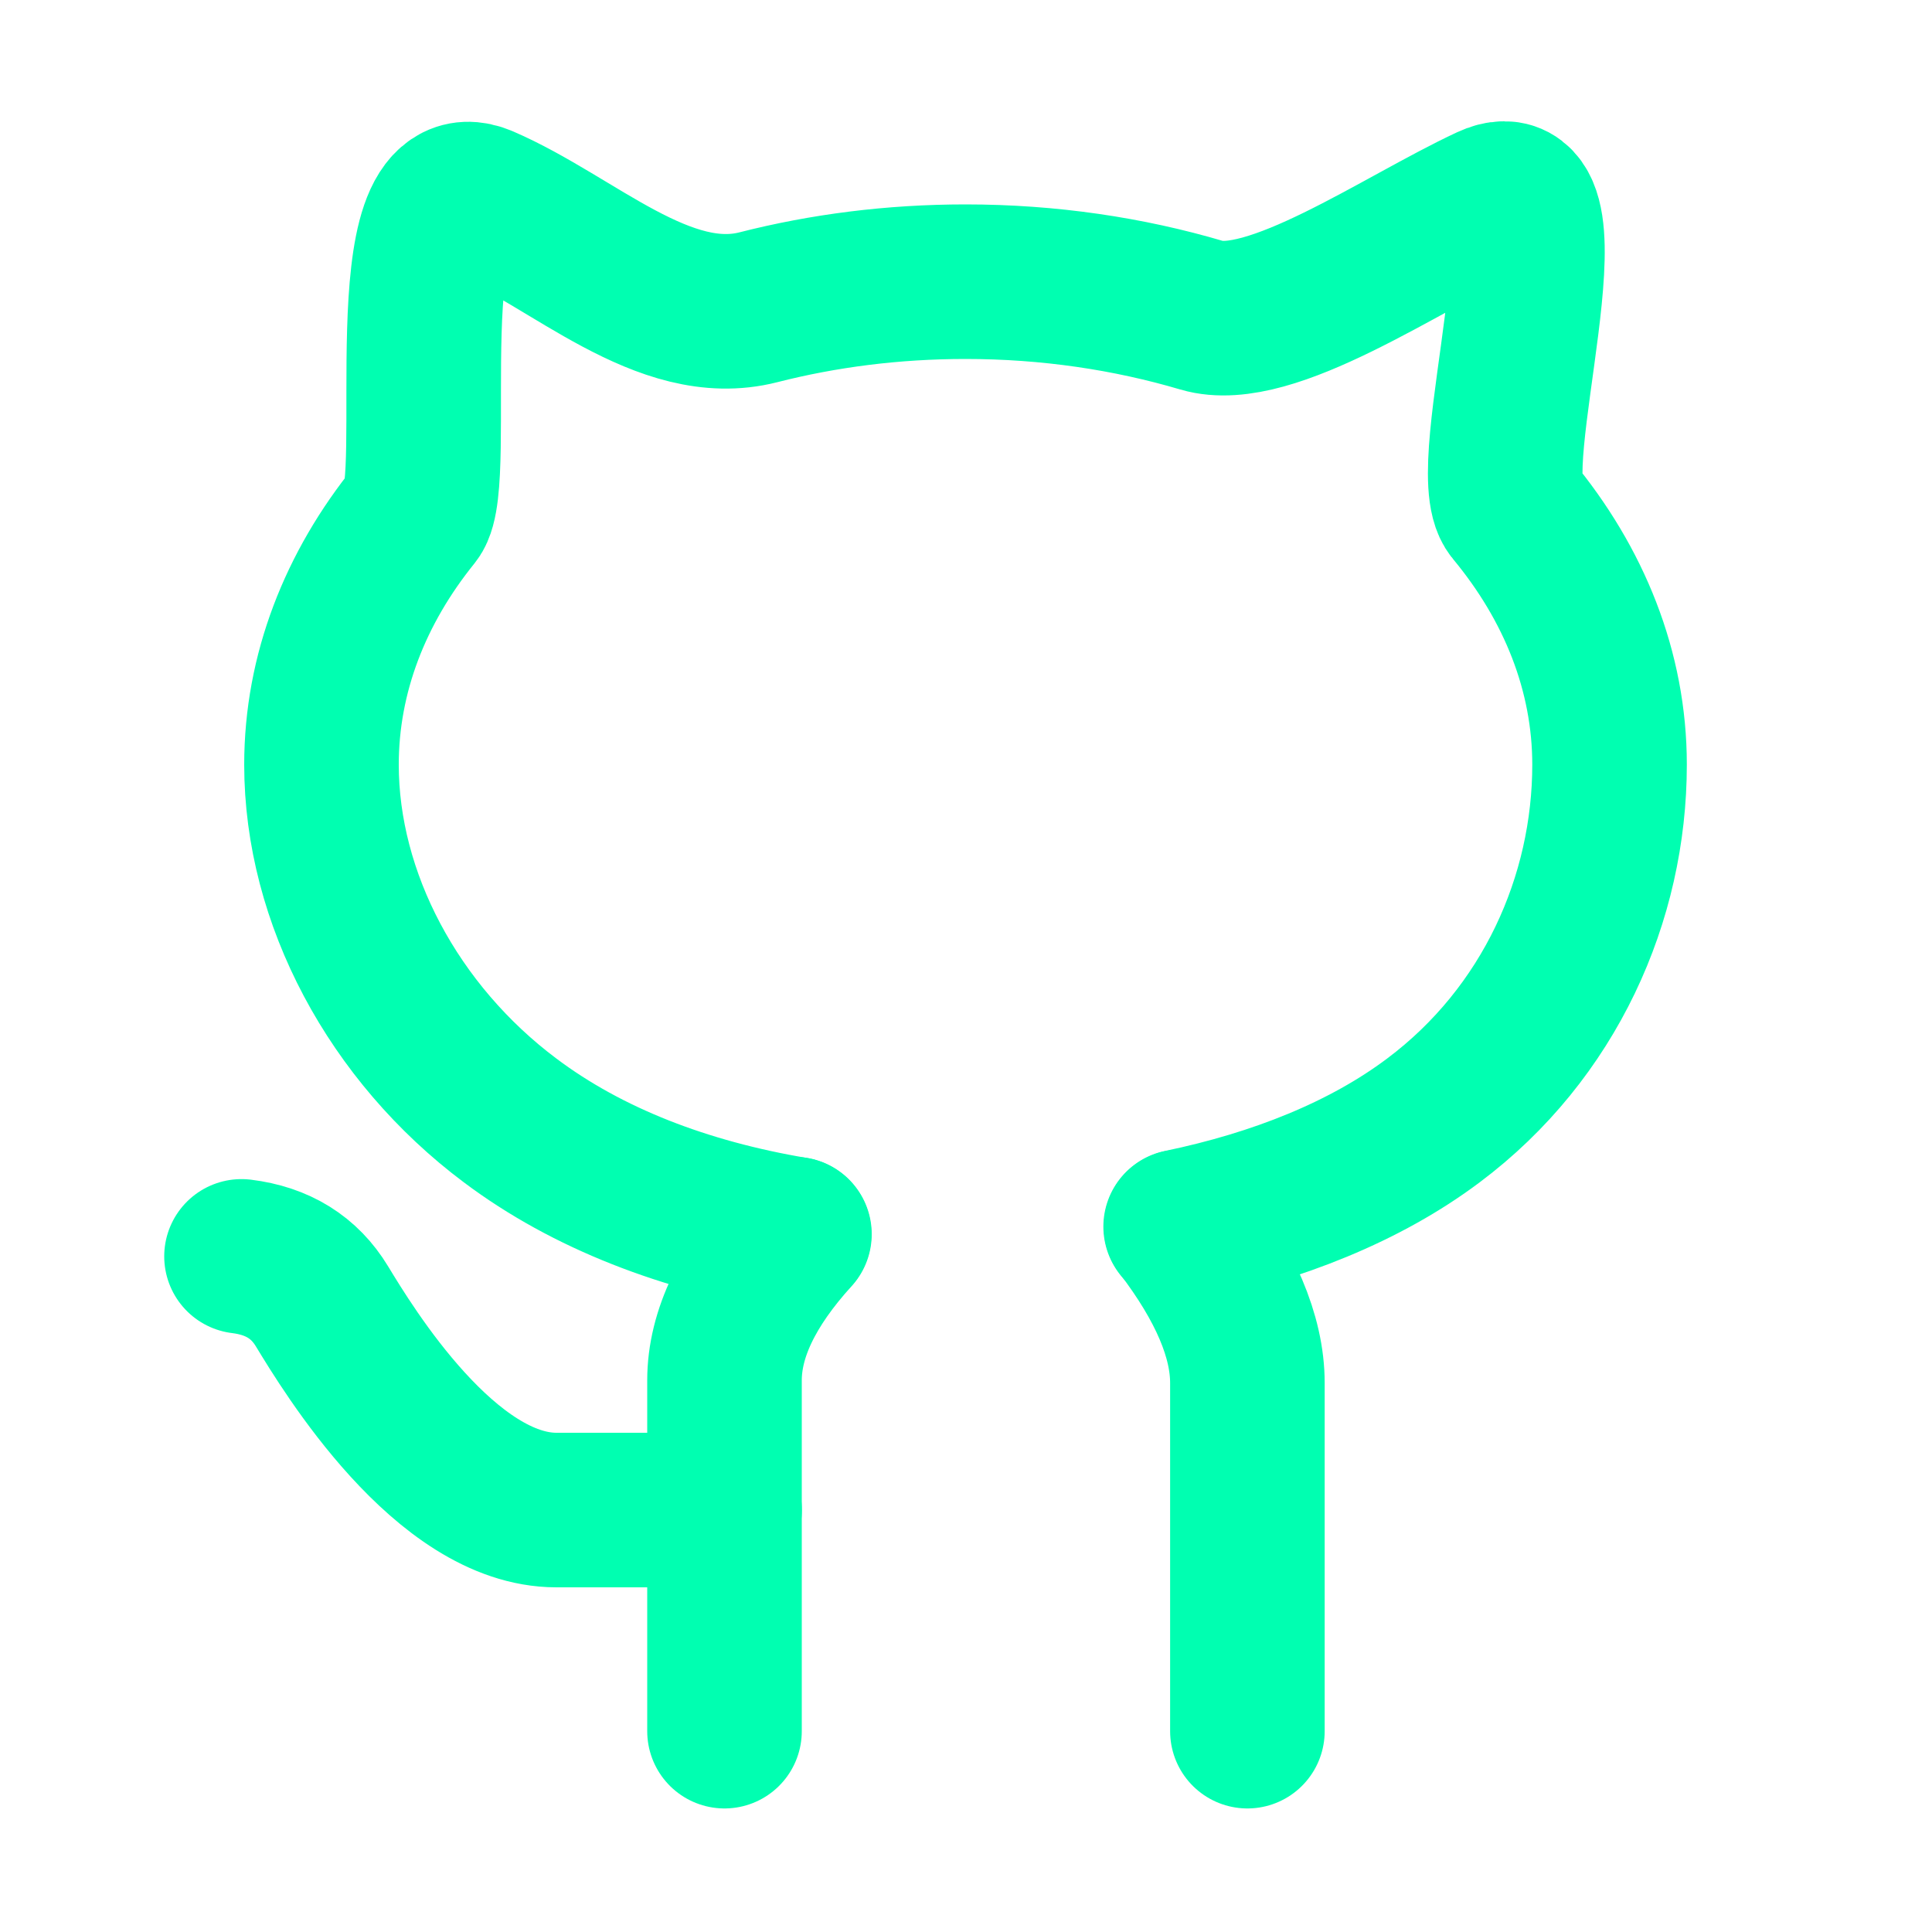
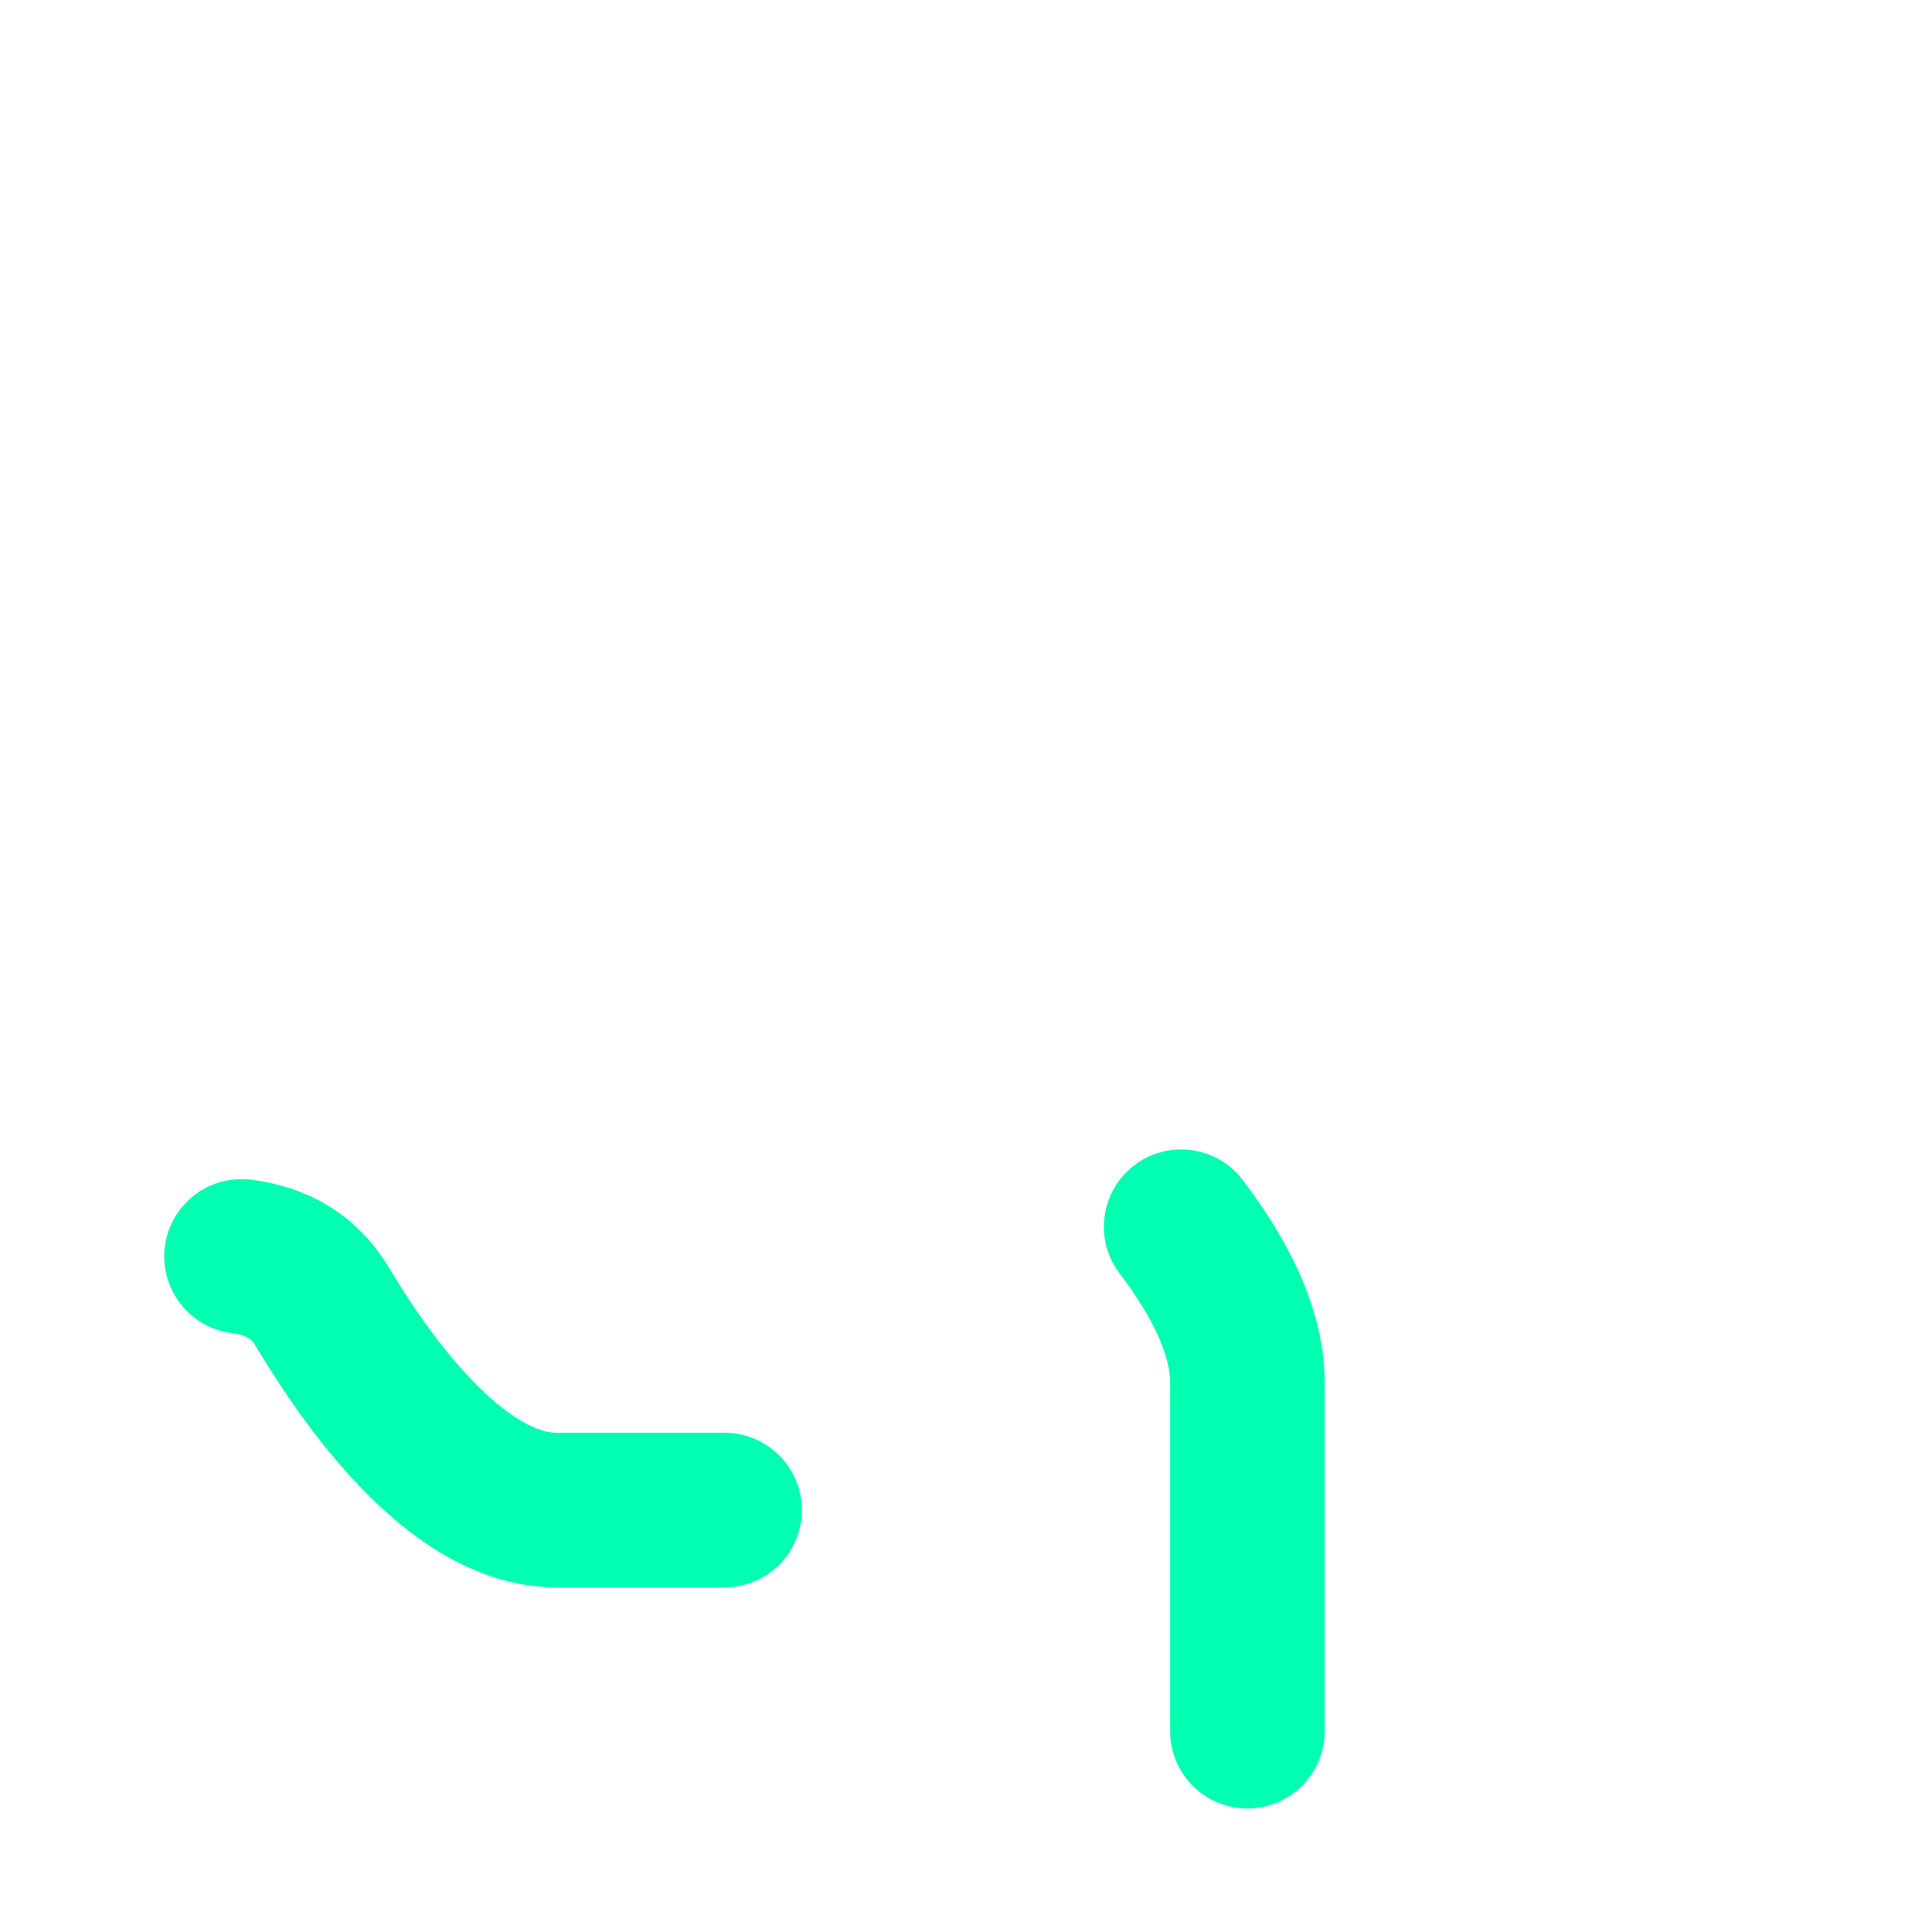
<svg xmlns="http://www.w3.org/2000/svg" width="20" height="20" viewBox="0 0 20 20" fill="none">
-   <path d="M12.222 12.698C13.223 12.49 14.132 12.129 14.838 11.599C16.045 10.695 16.662 9.297 16.662 7.916C16.662 6.948 16.294 6.044 15.659 5.278C15.304 4.851 16.34 1.666 15.42 2.095C14.499 2.524 13.149 3.473 12.442 3.264C11.684 3.04 10.859 2.916 9.995 2.916C9.244 2.916 8.523 3.009 7.85 3.181C6.872 3.43 5.936 2.5 4.995 2.095C4.053 1.691 4.567 4.984 4.288 5.331C3.679 6.085 3.328 6.97 3.328 7.916C3.328 9.297 4.074 10.695 5.281 11.599C6.084 12.202 7.092 12.586 8.22 12.776" stroke="#00FFB1" stroke-width="1.6" stroke-linecap="round" />
-   <path d="M8.224 12.776C7.741 13.307 7.5 13.812 7.5 14.289C7.5 14.767 7.5 15.978 7.5 17.921" stroke="#00FFB1" stroke-width="1.6" stroke-linecap="round" />
  <path d="M12.227 12.699C12.684 13.299 12.913 13.838 12.913 14.316C12.913 14.794 12.913 15.995 12.913 17.921" stroke="#00FFB1" stroke-width="1.6" stroke-linecap="round" />
  <path d="M2.5 13.006C2.875 13.052 3.152 13.224 3.333 13.523C3.605 13.971 4.614 15.632 5.76 15.632C6.525 15.632 7.105 15.632 7.501 15.632" stroke="#00FFB1" stroke-width="1.6" stroke-linecap="round" />
</svg>